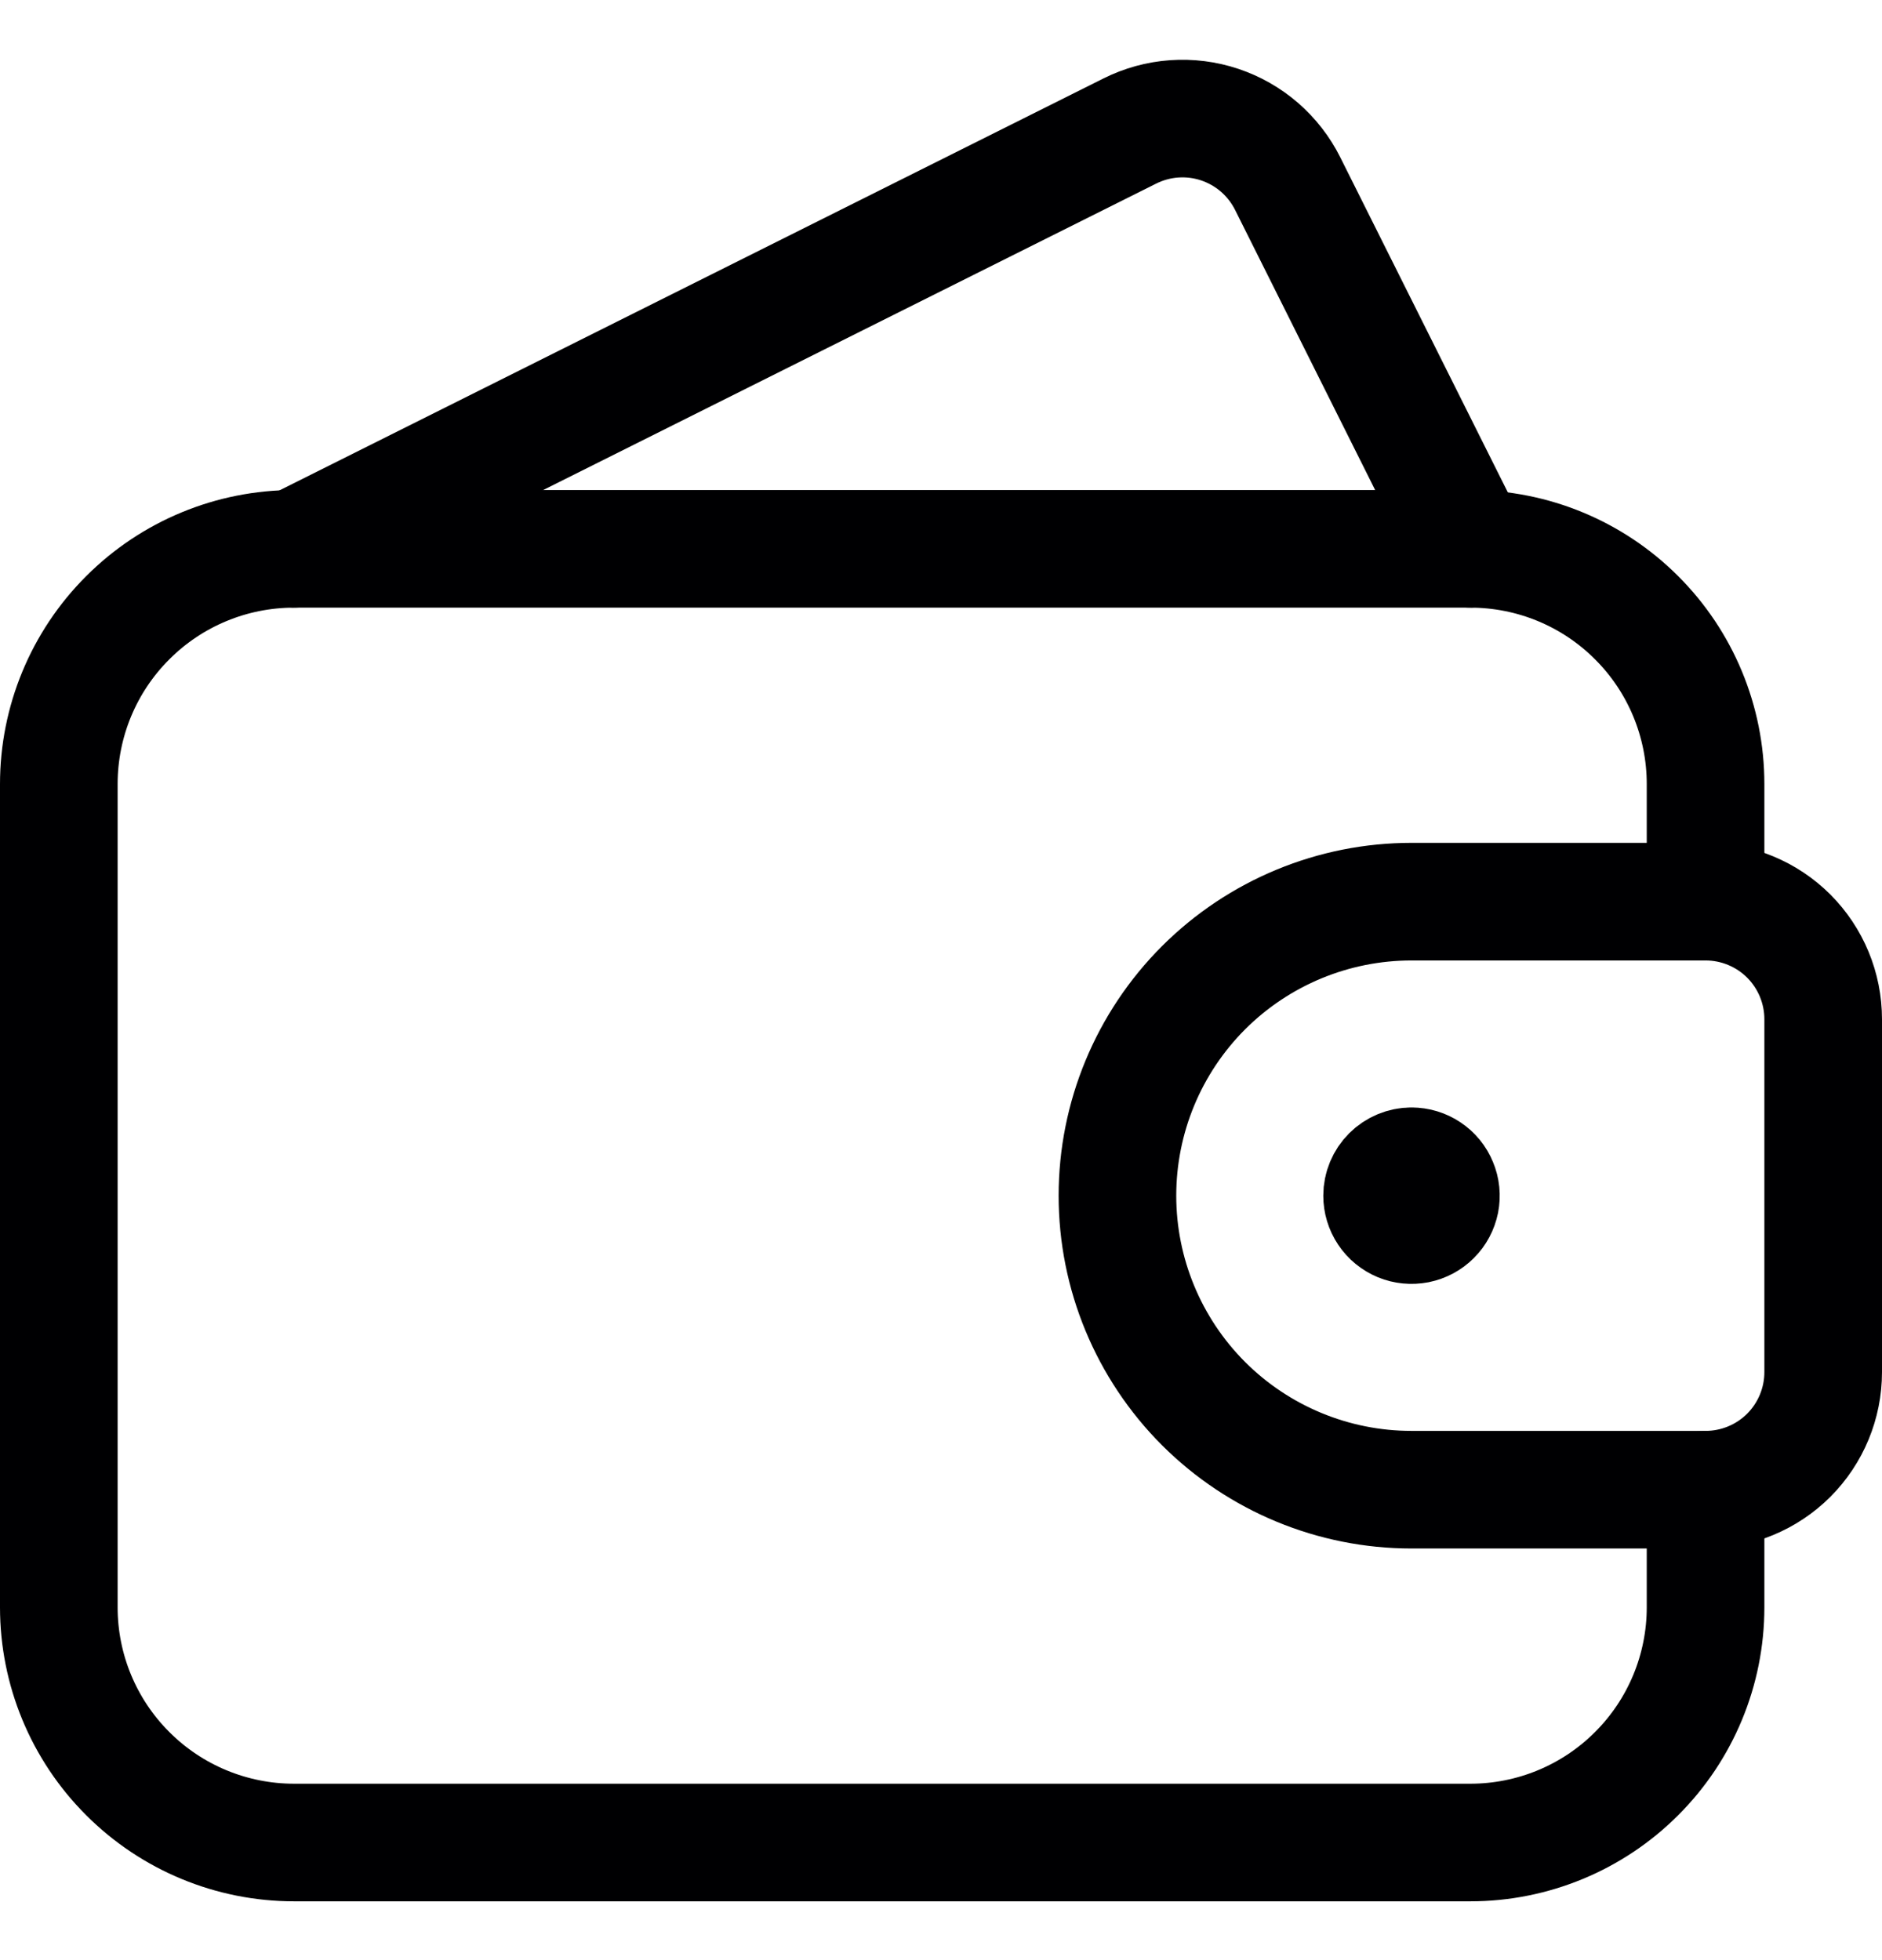
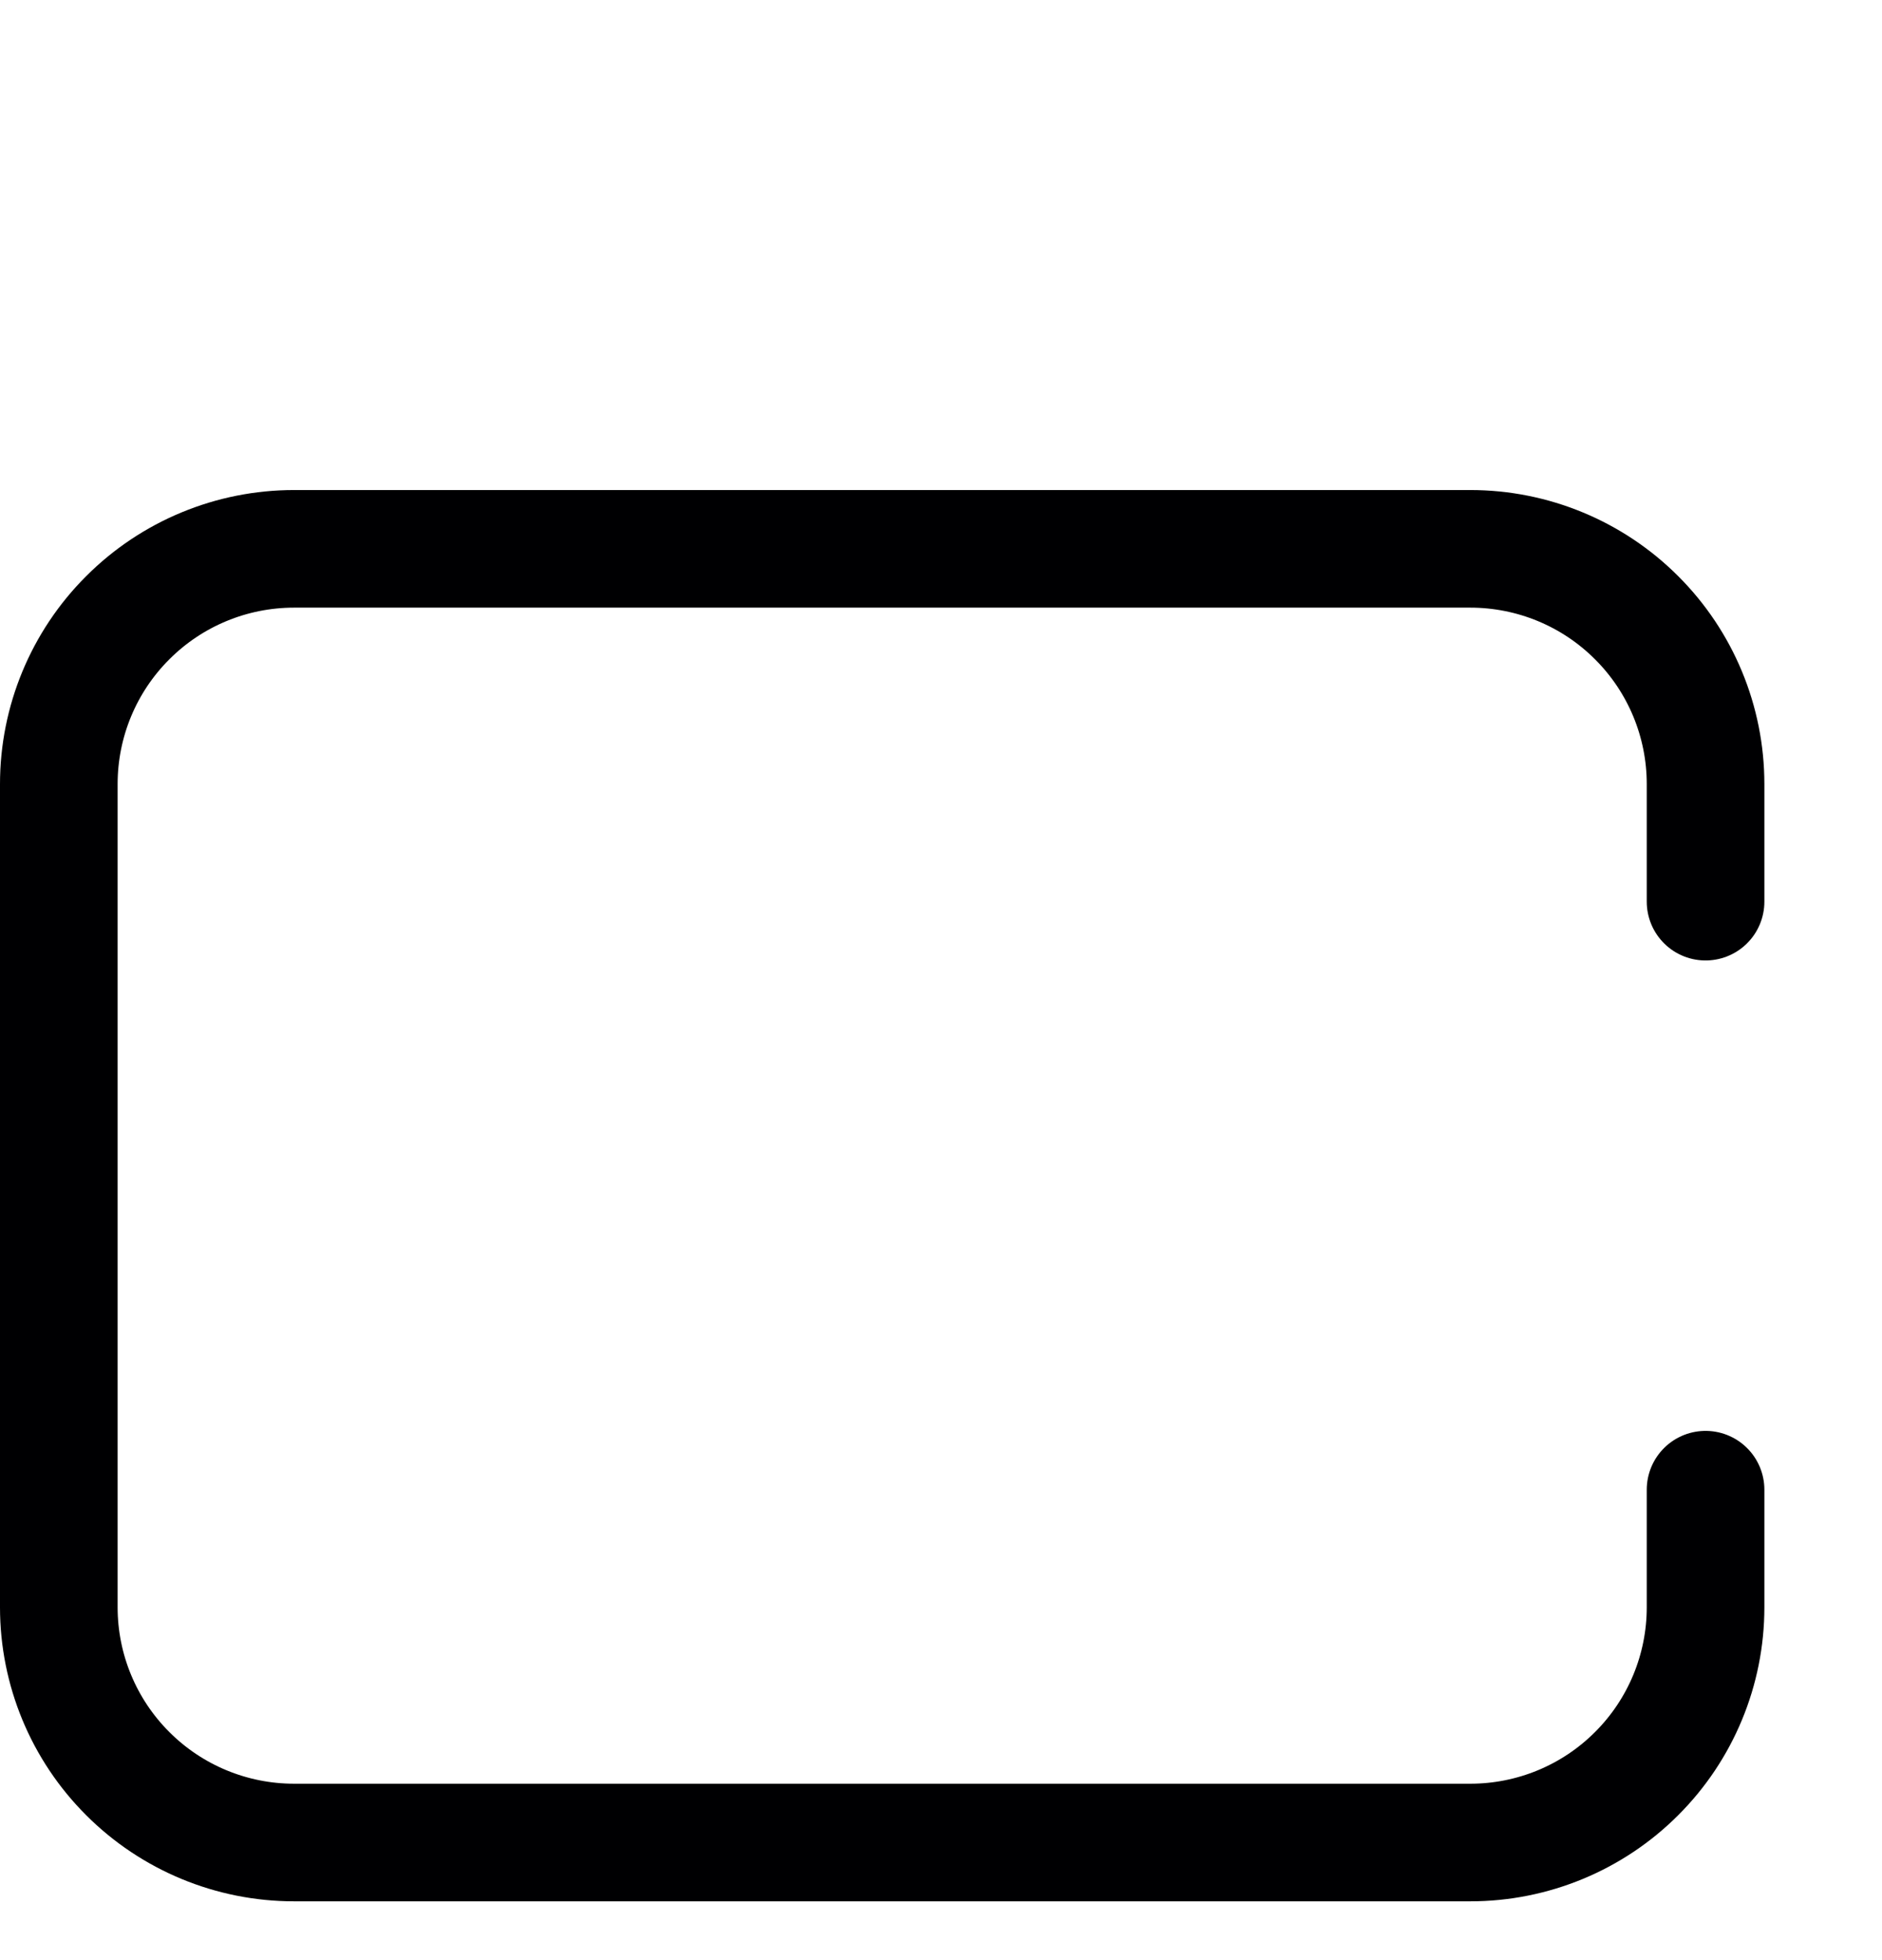
<svg xmlns="http://www.w3.org/2000/svg" width="24" height="25" viewBox="0 0 24 25" fill="none">
  <g clip-path="url(#clip0)">
    <path d="M21.75 19V20.5C21.75 21.296 21.434 22.059 20.871 22.621C20.309 23.184 19.546 23.5 18.75 23.5H3.75C2.954 23.5 2.191 23.184 1.629 22.621C1.066 22.059 0.75 21.296 0.75 20.5V10C0.75 9.204 1.066 8.441 1.629 7.879C2.191 7.316 2.954 7 3.75 7H18.75C19.546 7 20.309 7.316 20.871 7.879C21.434 8.441 21.75 9.204 21.75 10V11.5" stroke="#000002" stroke-width="1.5" stroke-linecap="round" stroke-linejoin="round" />
-     <path d="M18.75 7L16.421 2.342C16.333 2.166 16.211 2.009 16.062 1.879C15.913 1.75 15.741 1.652 15.553 1.589C15.367 1.527 15.169 1.502 14.973 1.516C14.776 1.53 14.584 1.583 14.408 1.671L3.75 7" stroke="#000002" stroke-width="1.5" stroke-linecap="round" stroke-linejoin="round" />
-     <path d="M21.75 19C22.148 19 22.529 18.842 22.811 18.561C23.092 18.279 23.25 17.898 23.25 17.5V13C23.25 12.602 23.092 12.221 22.811 11.939C22.529 11.658 22.148 11.5 21.75 11.5H18C17.005 11.5 16.052 11.895 15.348 12.598C14.645 13.302 14.25 14.255 14.25 15.25C14.25 16.245 14.645 17.198 15.348 17.902C16.052 18.605 17.005 19 18 19H21.75Z" stroke="#000002" stroke-width="1.5" stroke-linecap="round" stroke-linejoin="round" />
-     <path d="M18 14.875C18.074 14.875 18.147 14.897 18.208 14.938C18.27 14.979 18.318 15.038 18.346 15.107C18.375 15.175 18.382 15.25 18.368 15.323C18.353 15.396 18.318 15.463 18.265 15.515C18.213 15.568 18.146 15.603 18.073 15.618C18 15.632 17.925 15.625 17.857 15.597C17.788 15.568 17.729 15.52 17.688 15.458C17.647 15.397 17.625 15.324 17.625 15.25C17.625 15.15 17.665 15.055 17.735 14.985C17.805 14.915 17.901 14.875 18 14.875" stroke="#000002" stroke-width="1.5" stroke-linecap="round" stroke-linejoin="round" />
  </g>
  <defs>
    <clipPath id="clip0">
      <rect width="24" height="24" fill="white" transform="translate(0 0.5)" />
    </clipPath>
  </defs>
</svg>